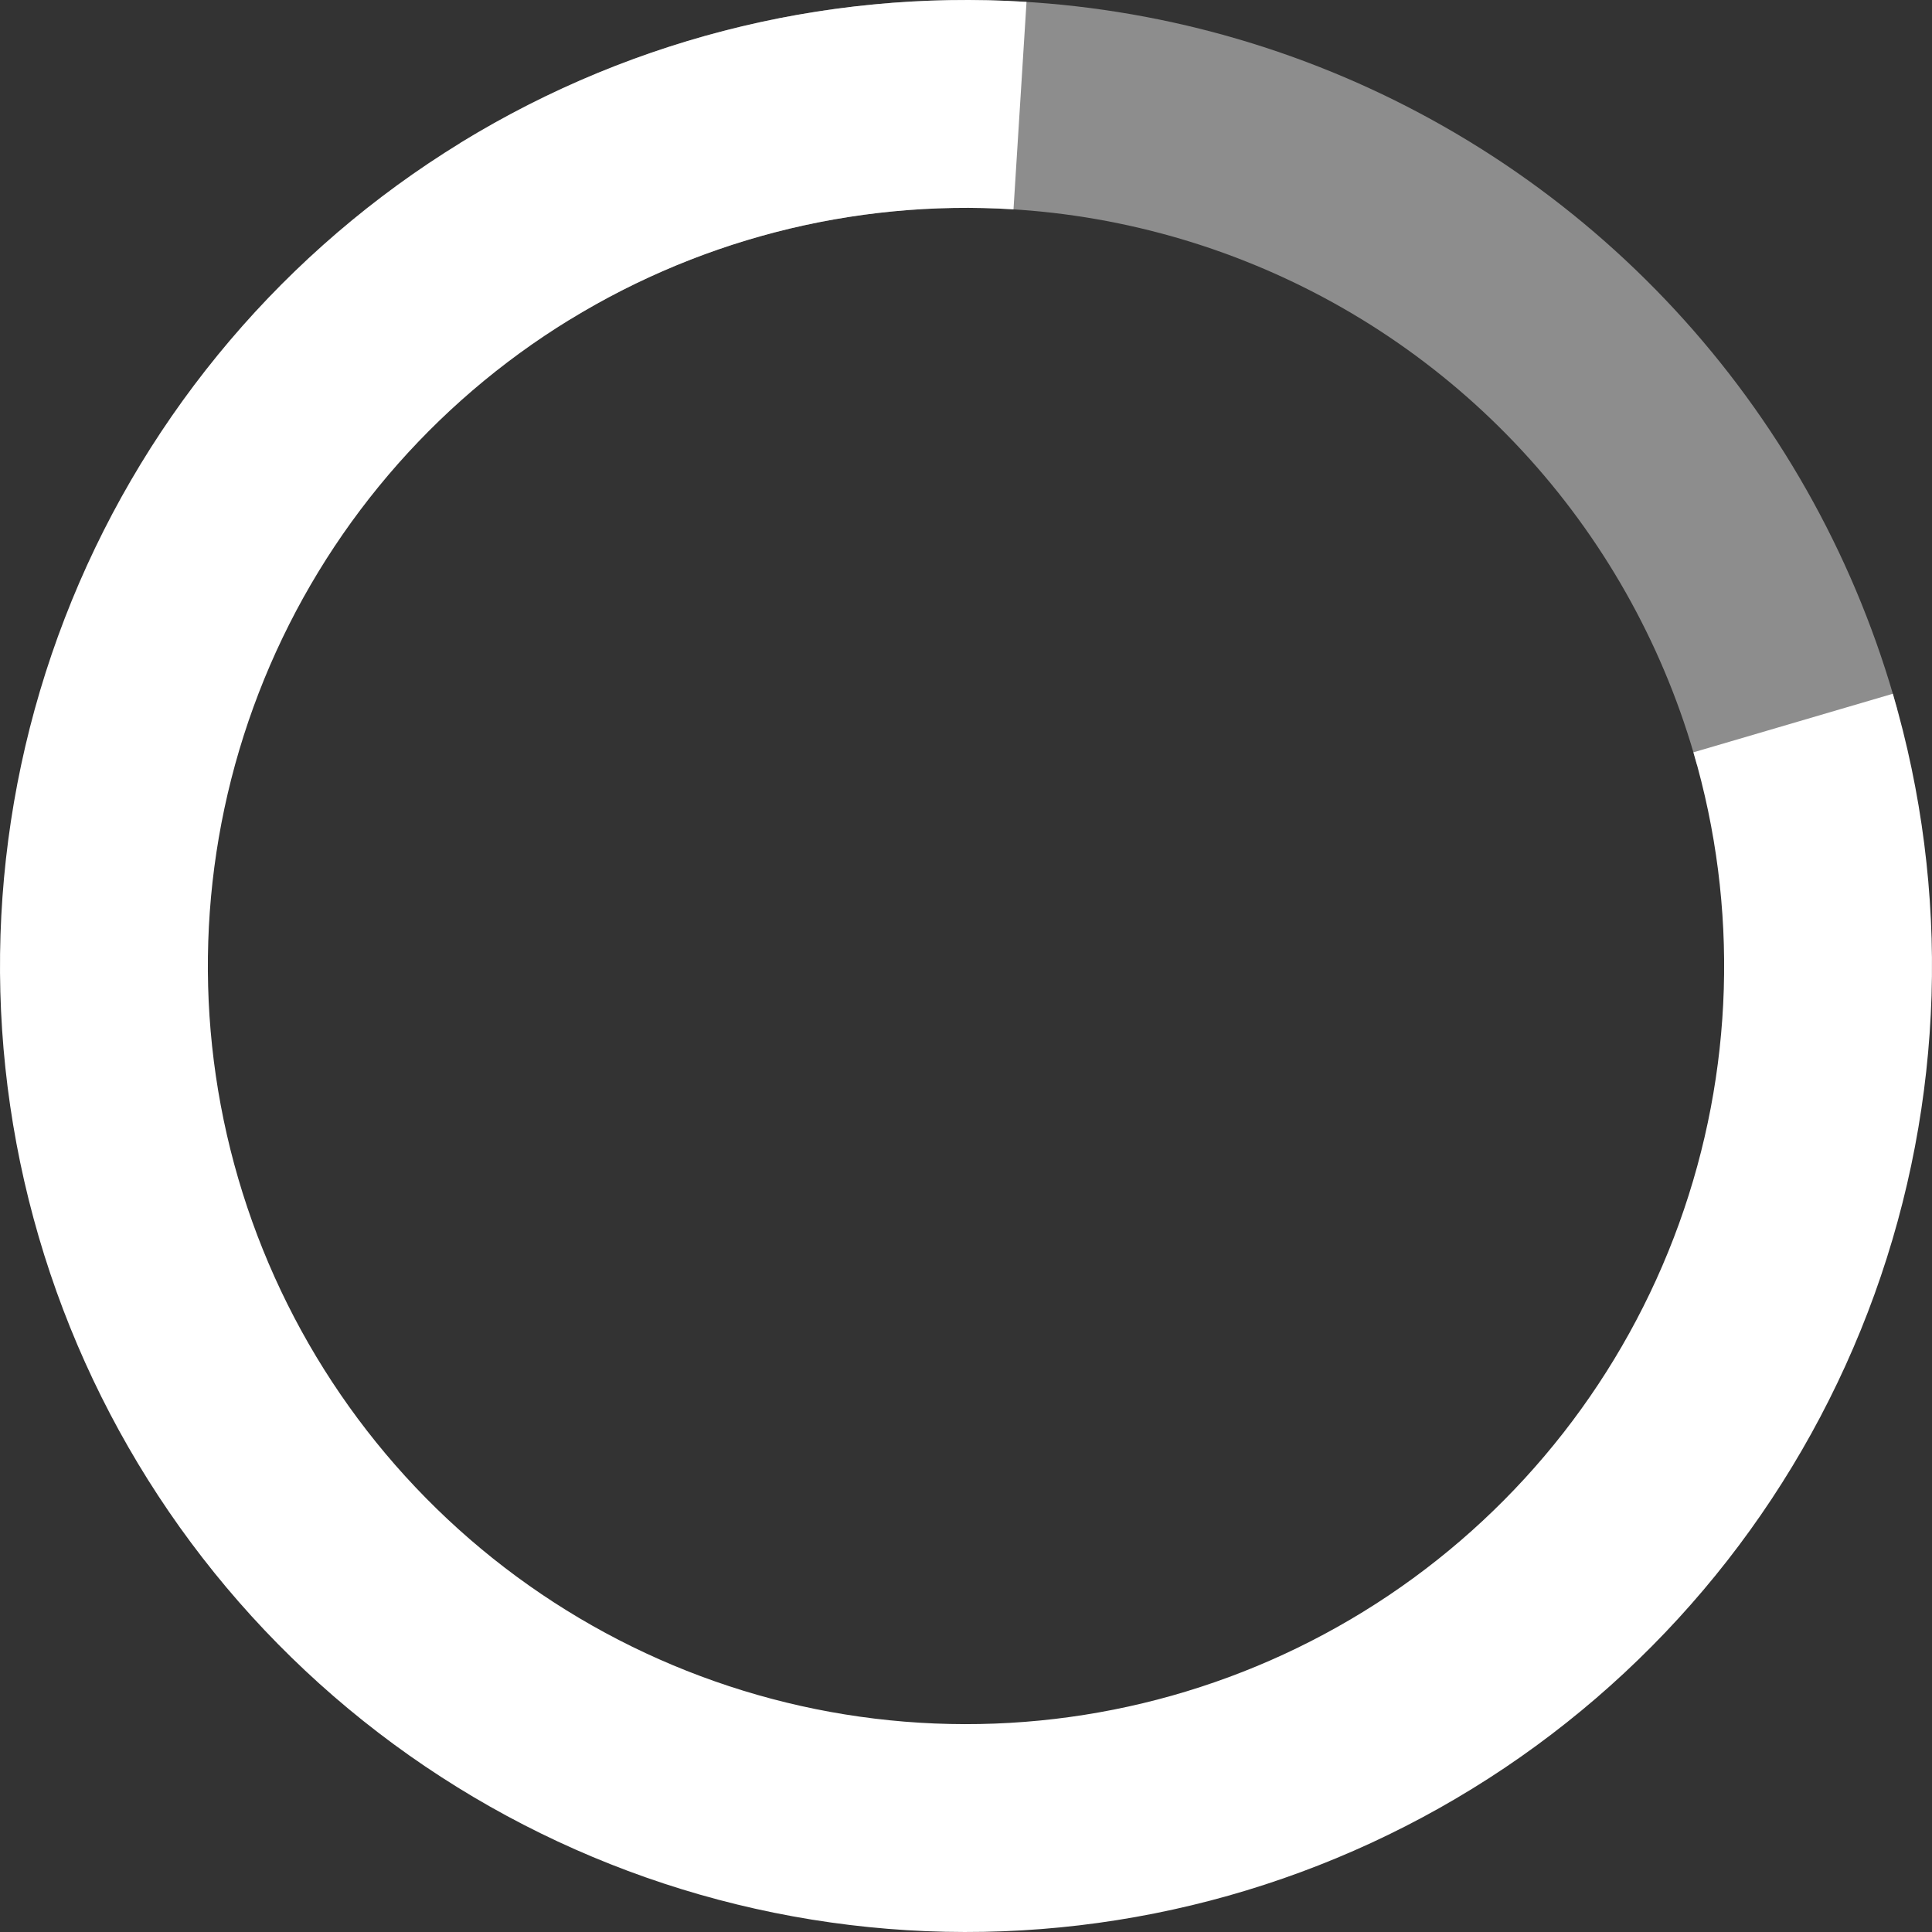
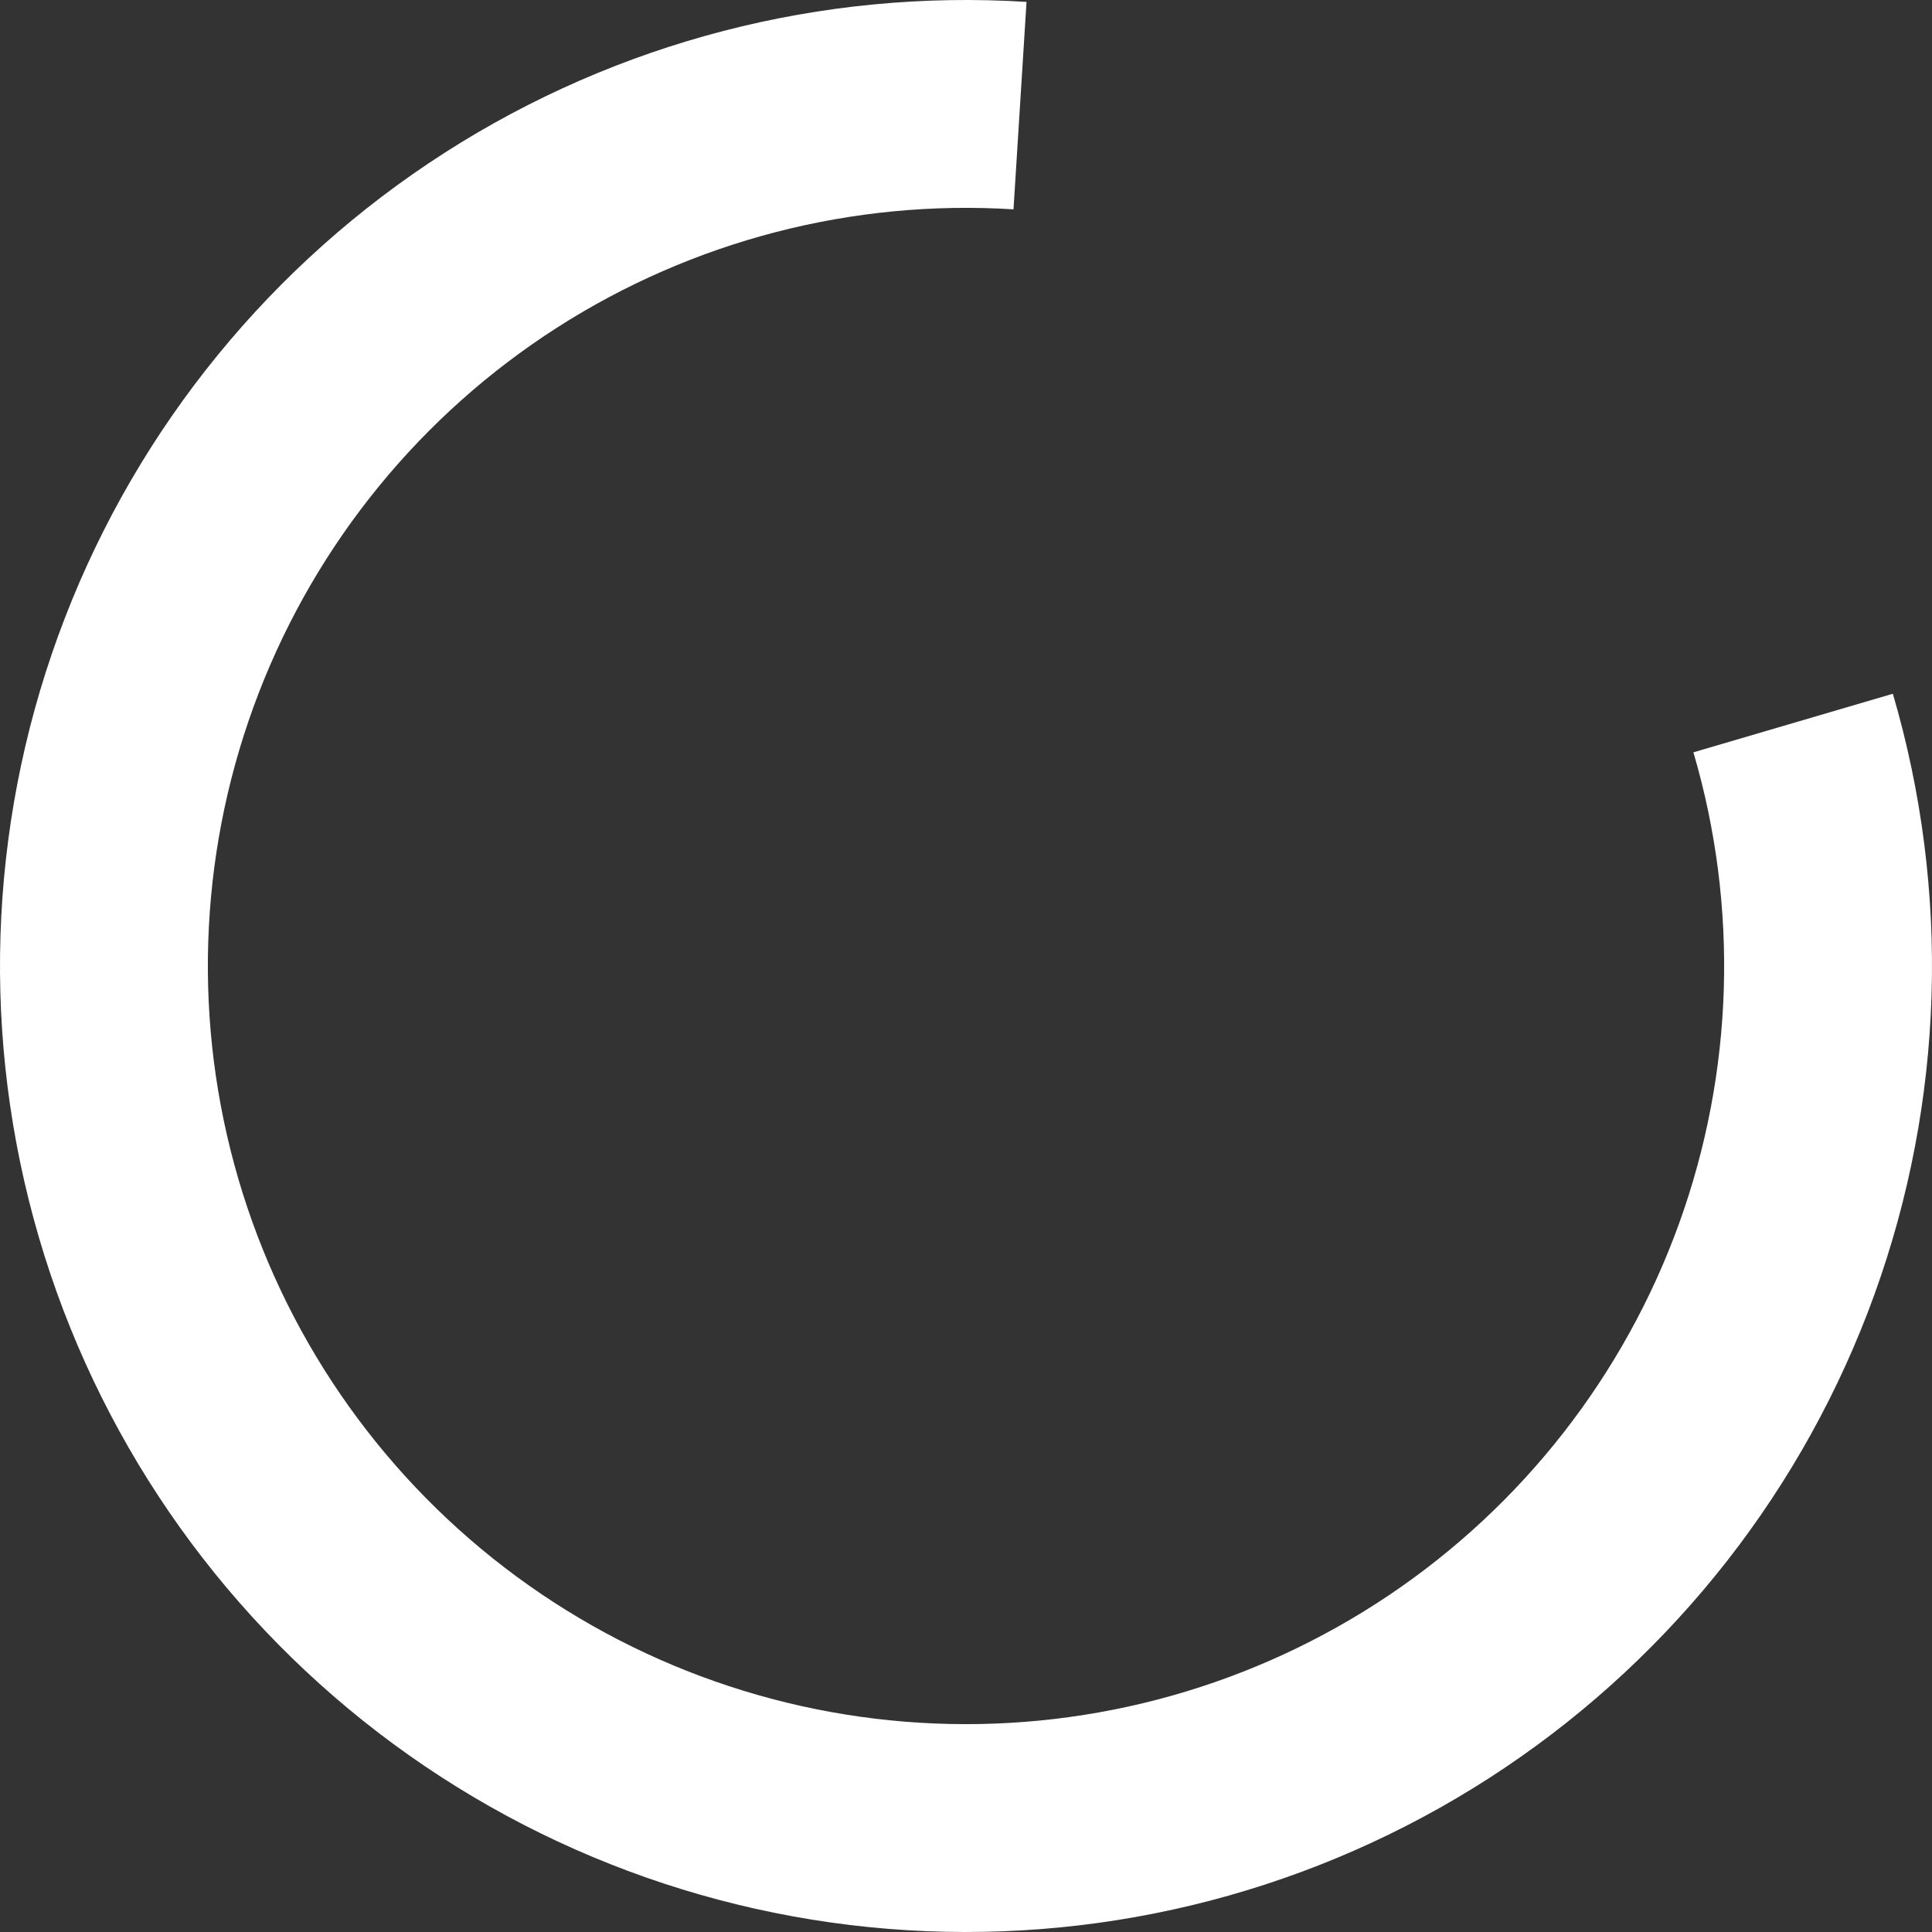
<svg xmlns="http://www.w3.org/2000/svg" width="220" height="220" viewBox="0 0 220 220" fill="none">
  <rect x="0" y="0" width="220" height="220" fill="#333333" stroke="none" />
  <path d="M215.541 78.999C222.133 101.442 221.4 125.401 213.447 147.398C205.495 169.396 190.738 188.285 171.318 201.324C151.899 214.363 128.829 220.872 105.458 219.906C82.088 218.94 59.633 210.55 41.356 195.953C23.079 181.357 9.93 161.314 3.82 138.736C-2.291 116.157 -1.045 92.219 7.376 70.397C15.798 48.575 30.956 30.005 50.65 17.385C70.343 4.765 93.547 -1.249 116.892 0.216L115.409 23.838C97.088 22.688 78.876 27.408 63.42 37.313C47.964 47.218 36.067 61.792 29.458 78.918C22.849 96.045 21.871 114.833 26.666 132.553C31.462 150.273 41.782 166.003 56.126 177.459C70.471 188.915 88.094 195.5 106.436 196.258C124.778 197.016 142.884 191.907 158.125 181.674C173.365 171.441 184.947 156.615 191.189 139.351C197.43 122.087 198.006 103.283 192.832 85.669L215.541 78.999Z" fill="white" />
-   <path d="M216.042 80.758C211.506 64.308 203.205 49.139 191.796 36.451C180.387 23.762 166.182 13.902 150.305 7.65C134.428 1.398 117.314 -1.075 100.317 0.427C83.319 1.929 66.904 7.365 52.37 16.305L64.77 36.465C76.177 29.449 89.06 25.183 102.4 24.004C115.74 22.825 129.172 24.766 141.633 29.672C154.093 34.58 165.242 42.318 174.196 52.276C183.15 62.235 189.665 74.14 193.225 87.05L216.042 80.758Z" fill="white" fill-opacity="0.44" />
</svg>